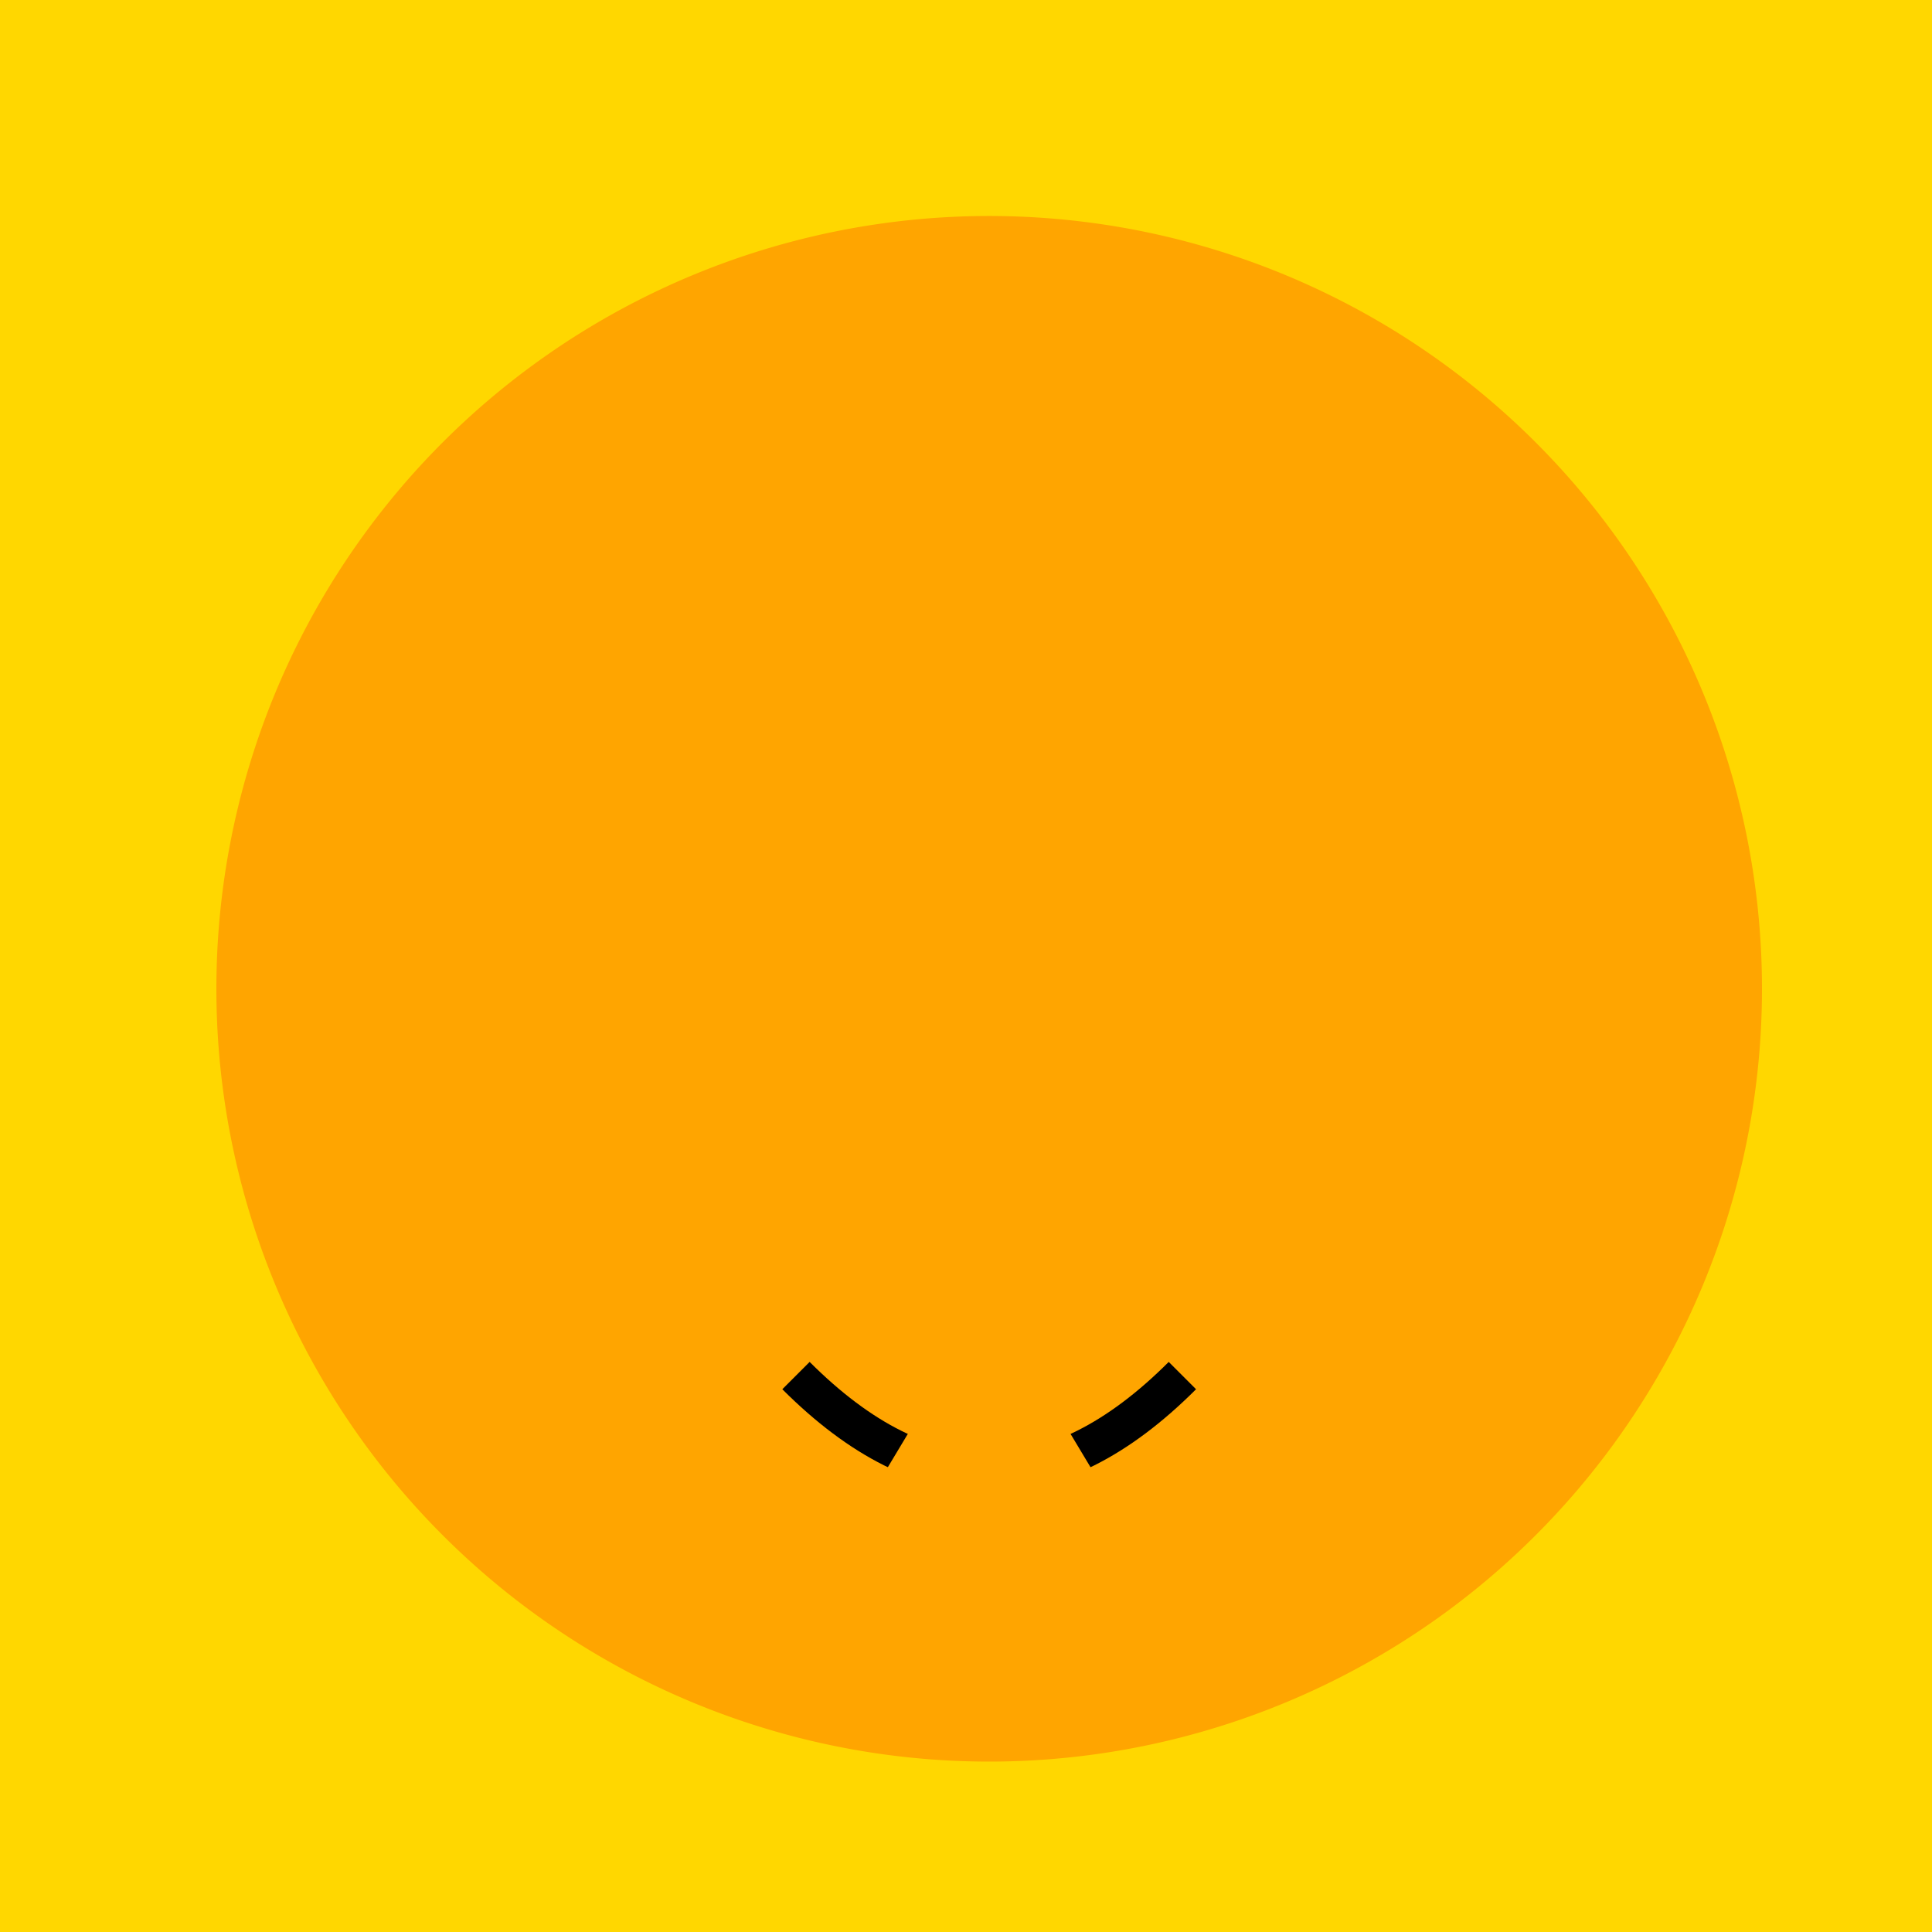
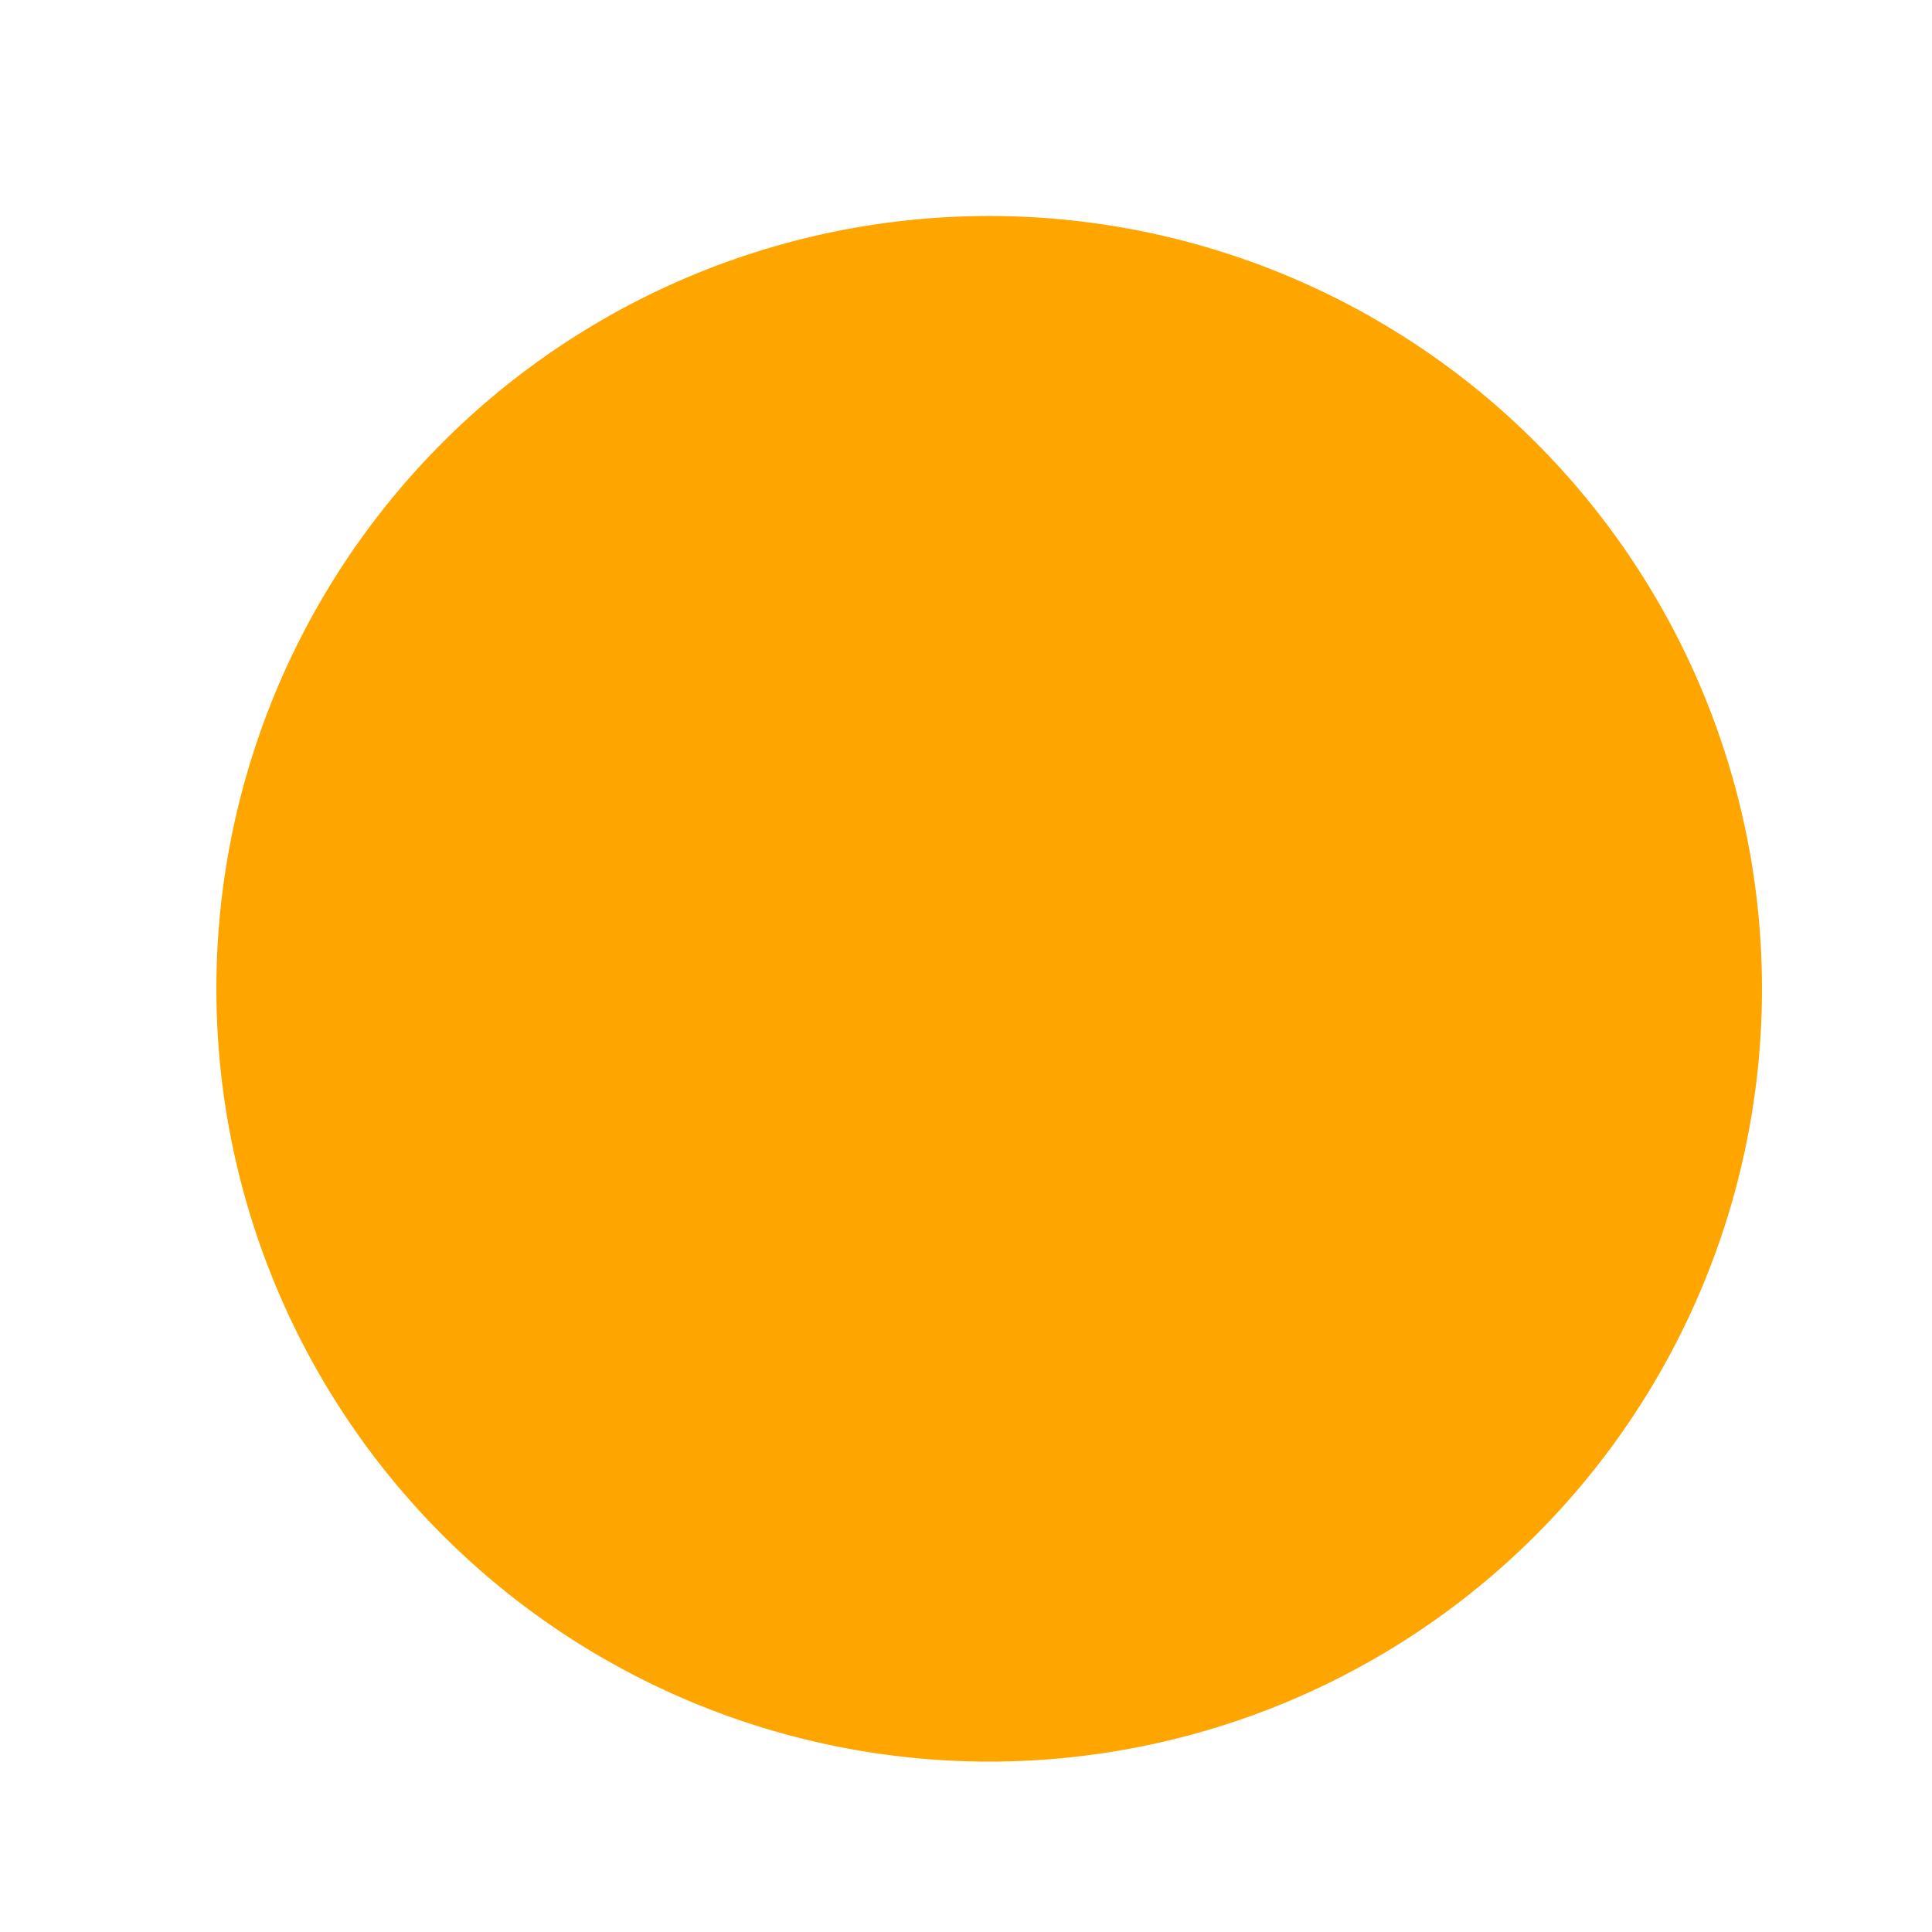
<svg xmlns="http://www.w3.org/2000/svg" width="500" height="500">
  <defs />
  <g>
-     <rect fill="#FFD700" stroke="none" x="0" y="0" width="512" height="512" />
    <path fill="#FFA500" stroke="none" paint-order="stroke fill markers" d=" M 456 256 A 200 200 0 1 1 456 255.8" />
-     <path fill="none" stroke="#000000" paint-order="fill stroke markers" d=" M 206 356 Q 256 406 306 356" stroke-miterlimit="10" stroke-width="10" stroke-dasharray="" />
-     <path fill="#FFA500" stroke="none" paint-order="stroke fill markers" d=" M 256 336 L 226 386 L 286 386 Z" />
    <path fill="none" stroke="none" />
  </g>
</svg>